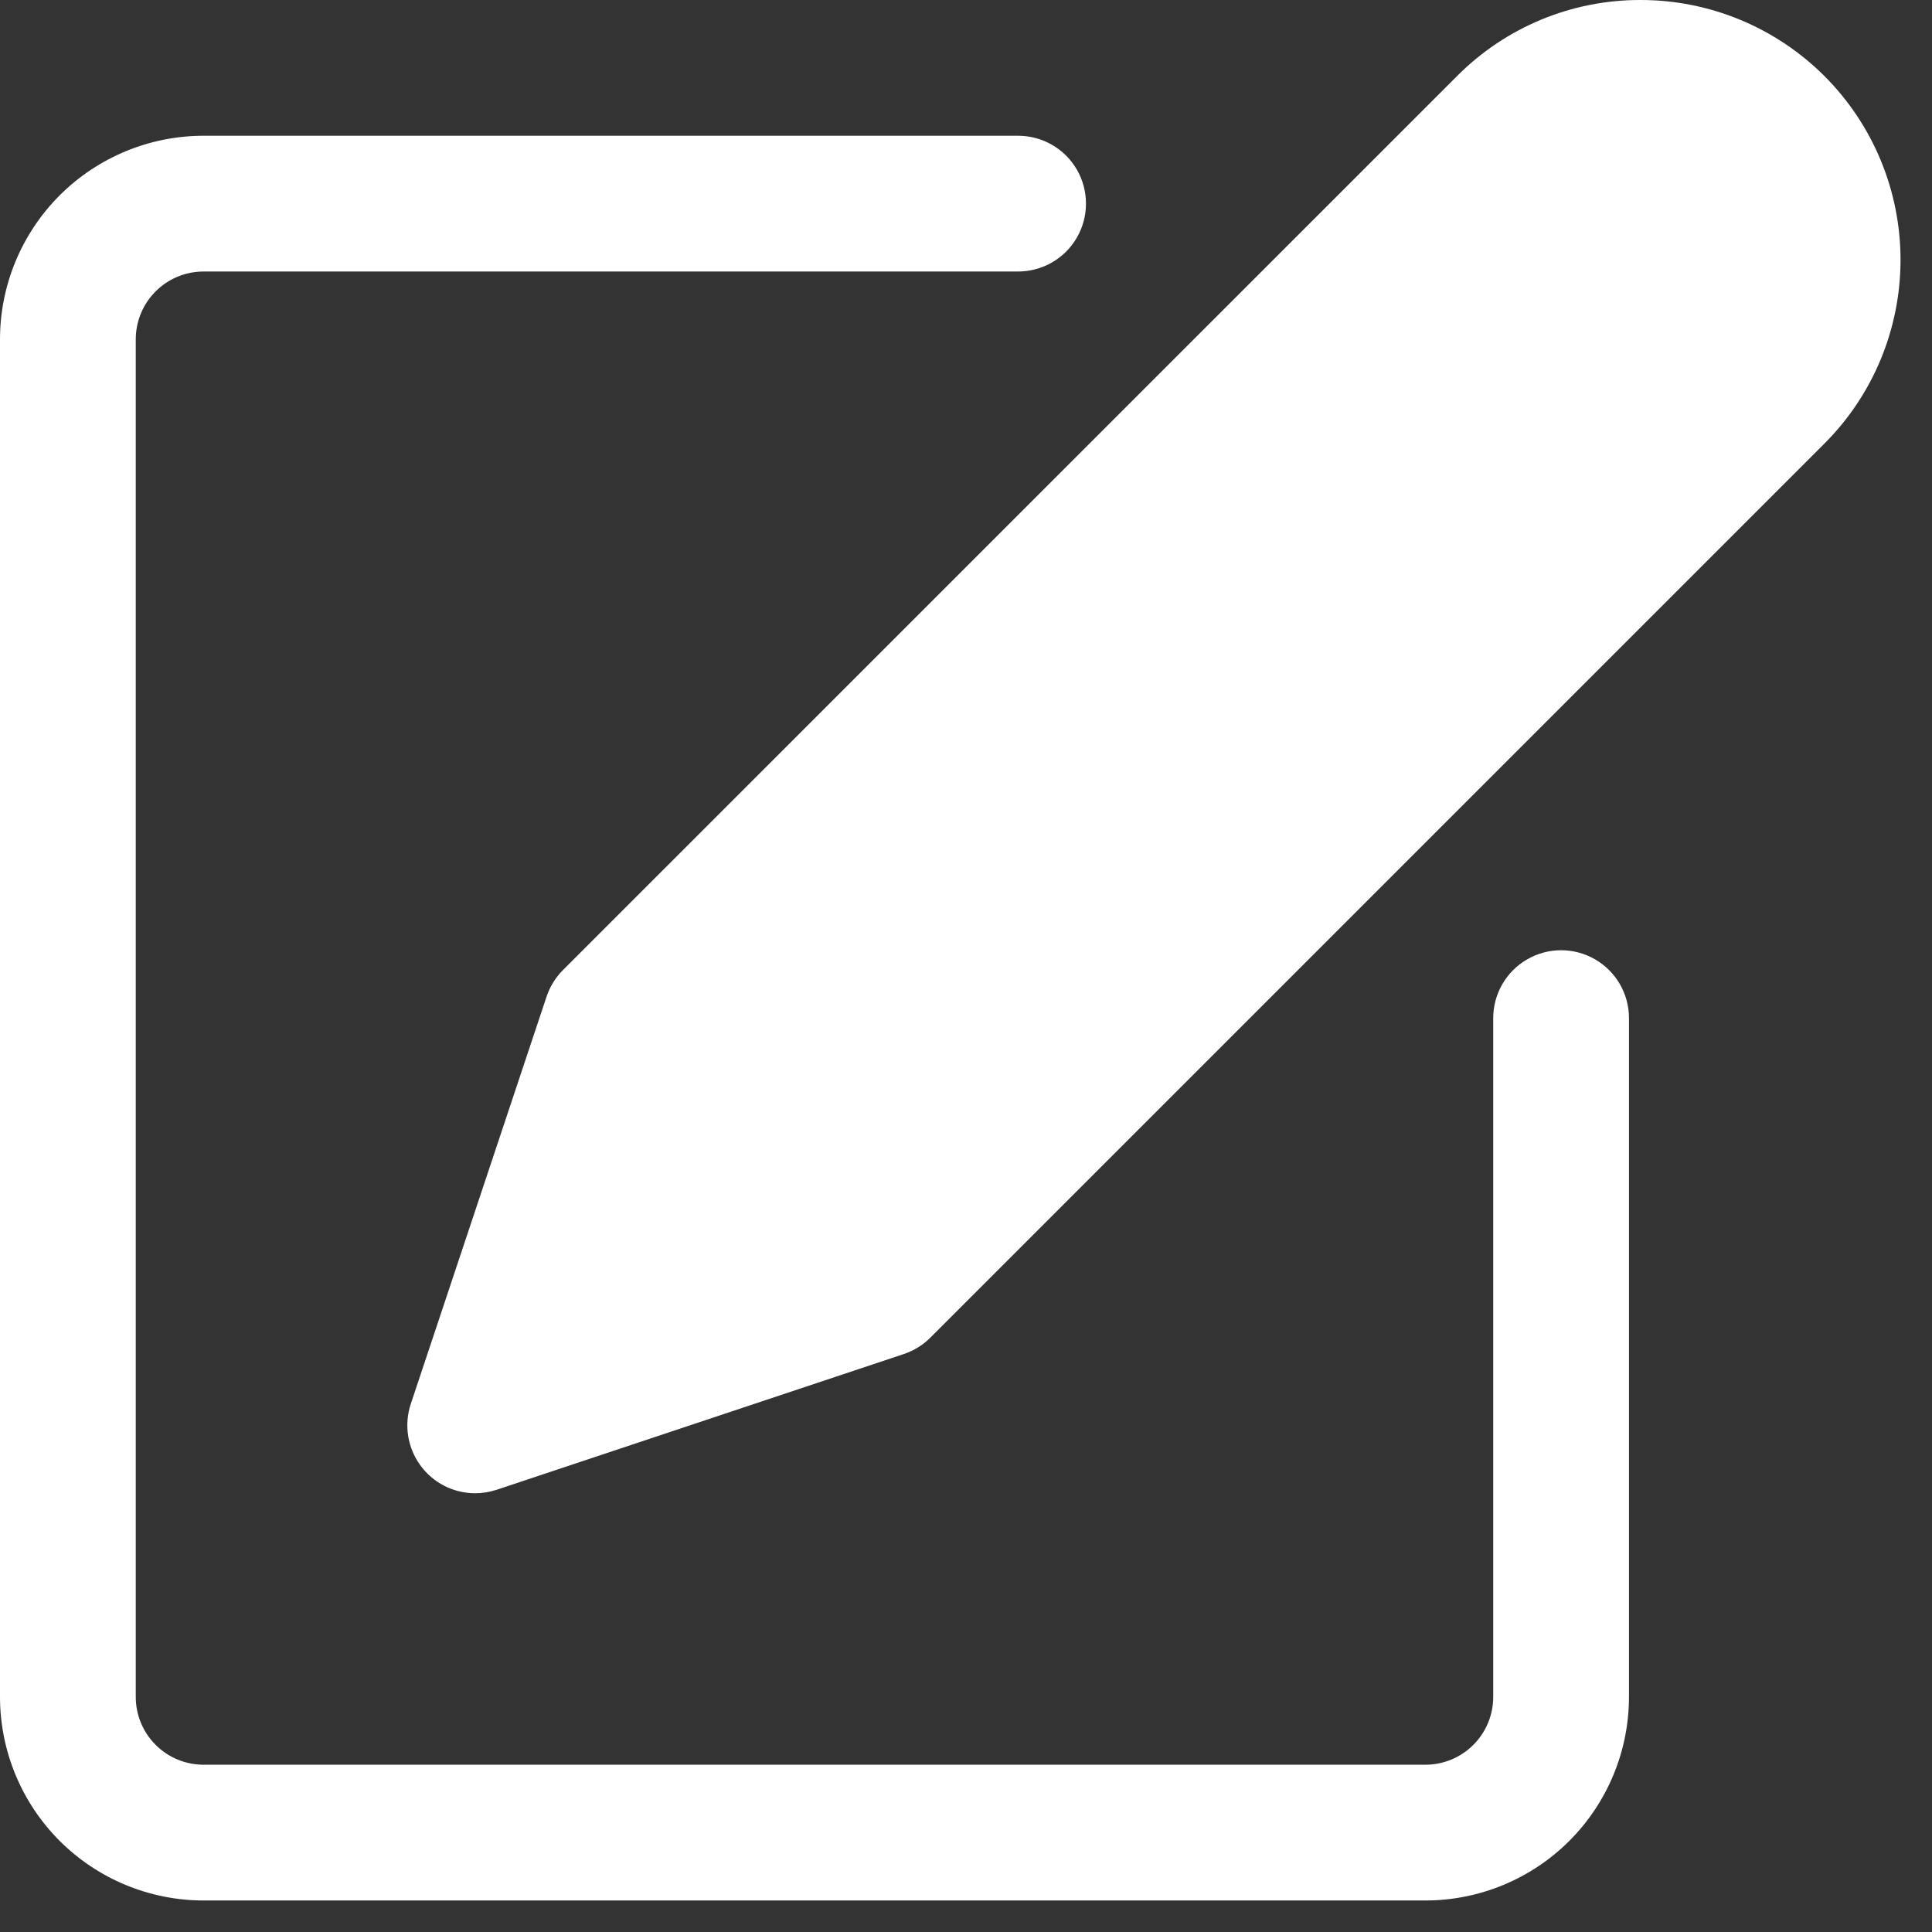
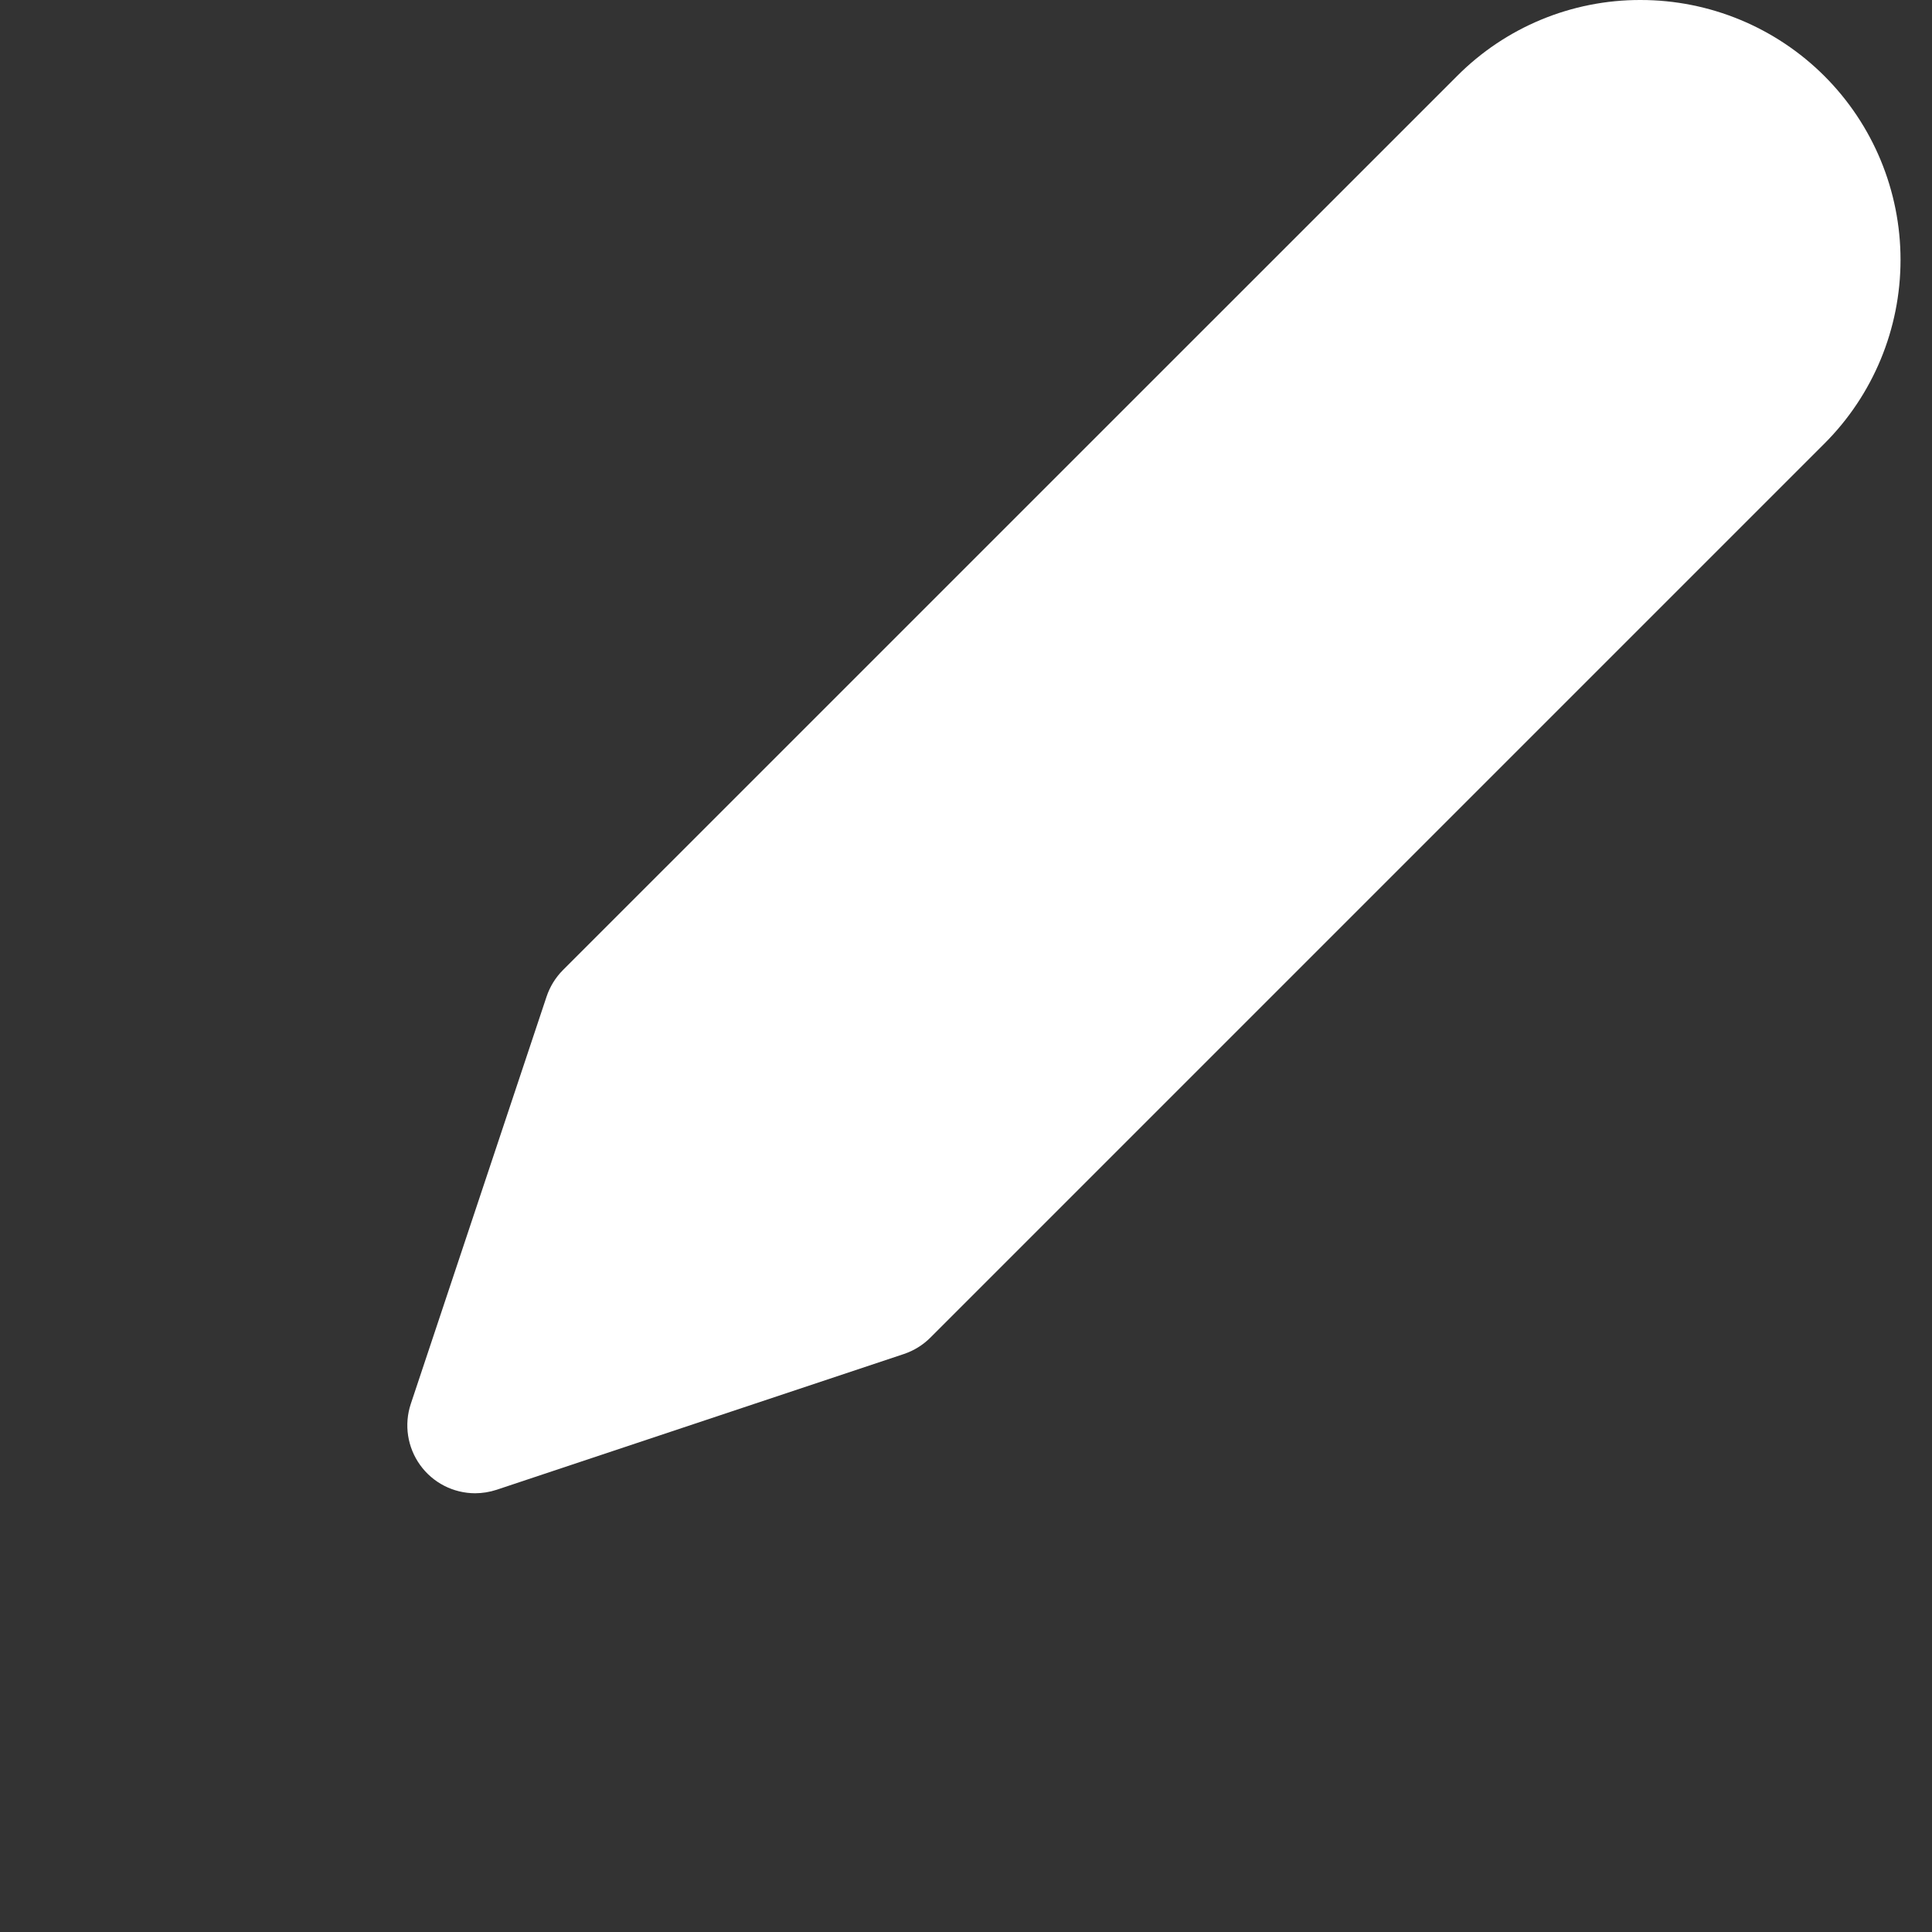
<svg xmlns="http://www.w3.org/2000/svg" width="45" height="45" viewBox="0 0 45 45" fill="none">
  <rect x="0" y="0" width="45" height="45" fill="#333333" stroke="none" />
-   <path d="M33.2 44.266H4.743C3.485 44.266 2.279 43.766 1.389 42.877C0.5 41.987 0 40.781 0 39.523V7.905C0 6.647 0.5 5.441 1.389 4.551C2.279 3.662 3.485 3.162 4.743 3.162H23.714C24.279 3.162 24.801 3.463 25.083 3.952C25.365 4.442 25.365 5.044 25.083 5.533C24.801 6.022 24.279 6.324 23.714 6.324H4.743C4.323 6.324 3.921 6.49 3.625 6.787C3.328 7.083 3.162 7.485 3.162 7.905V39.523C3.162 39.943 3.328 40.345 3.625 40.641C3.921 40.938 4.323 41.104 4.743 41.104H33.2C33.619 41.104 34.021 40.938 34.317 40.641C34.614 40.345 34.78 39.943 34.78 39.523V23.714C34.78 23.149 35.082 22.627 35.571 22.345C36.06 22.062 36.663 22.062 37.152 22.345C37.641 22.627 37.942 23.149 37.942 23.714V39.523C37.942 40.781 37.443 41.987 36.553 42.877C35.664 43.766 34.457 44.266 33.2 44.266Z" fill="white" />
  <path d="M38.215 0C36.608 -0.005 35.067 0.634 33.935 1.774L13.111 22.596C12.938 22.77 12.808 22.982 12.73 23.215L9.568 32.7C9.408 33.182 9.489 33.712 9.786 34.124C10.082 34.536 10.559 34.78 11.067 34.781C11.237 34.78 11.405 34.753 11.567 34.7L21.052 31.538C21.285 31.46 21.497 31.329 21.67 31.156L42.494 10.332C43.63 9.197 44.267 7.657 44.267 6.052C44.267 4.447 43.63 2.907 42.495 1.772C41.359 0.637 39.82 -0 38.215 4.58058e-05L38.215 0Z" fill="white" />
</svg>